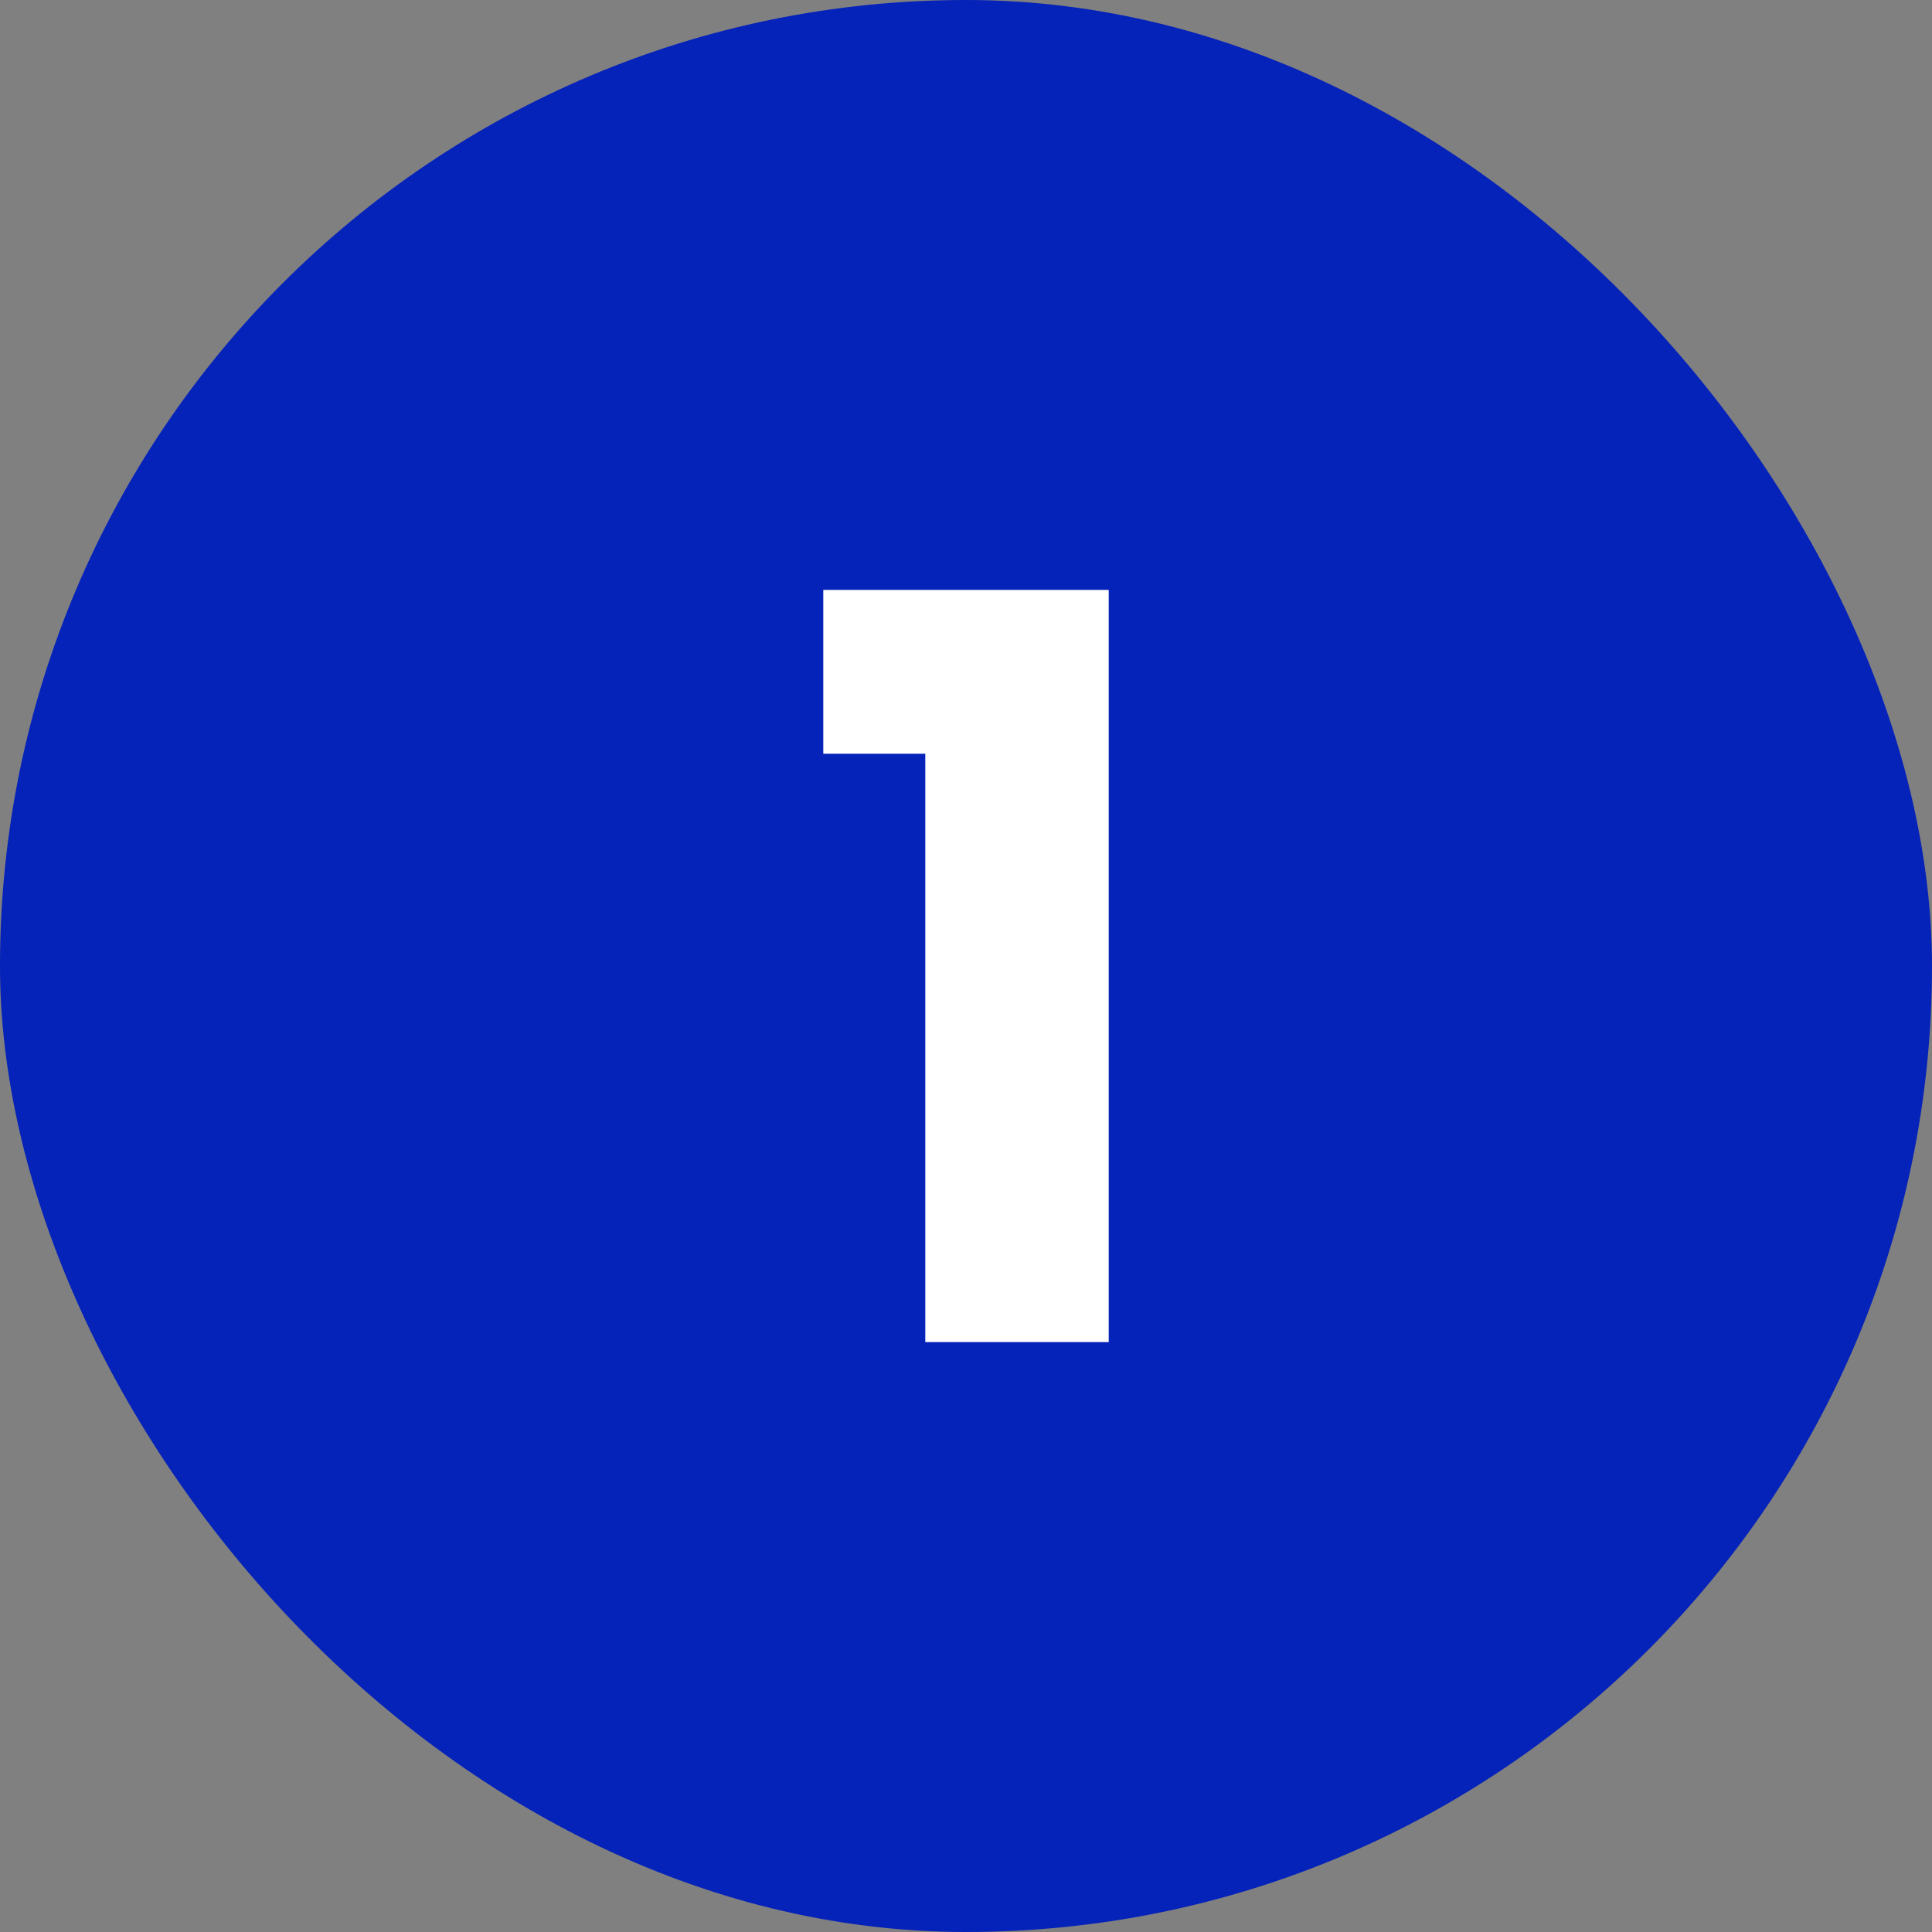
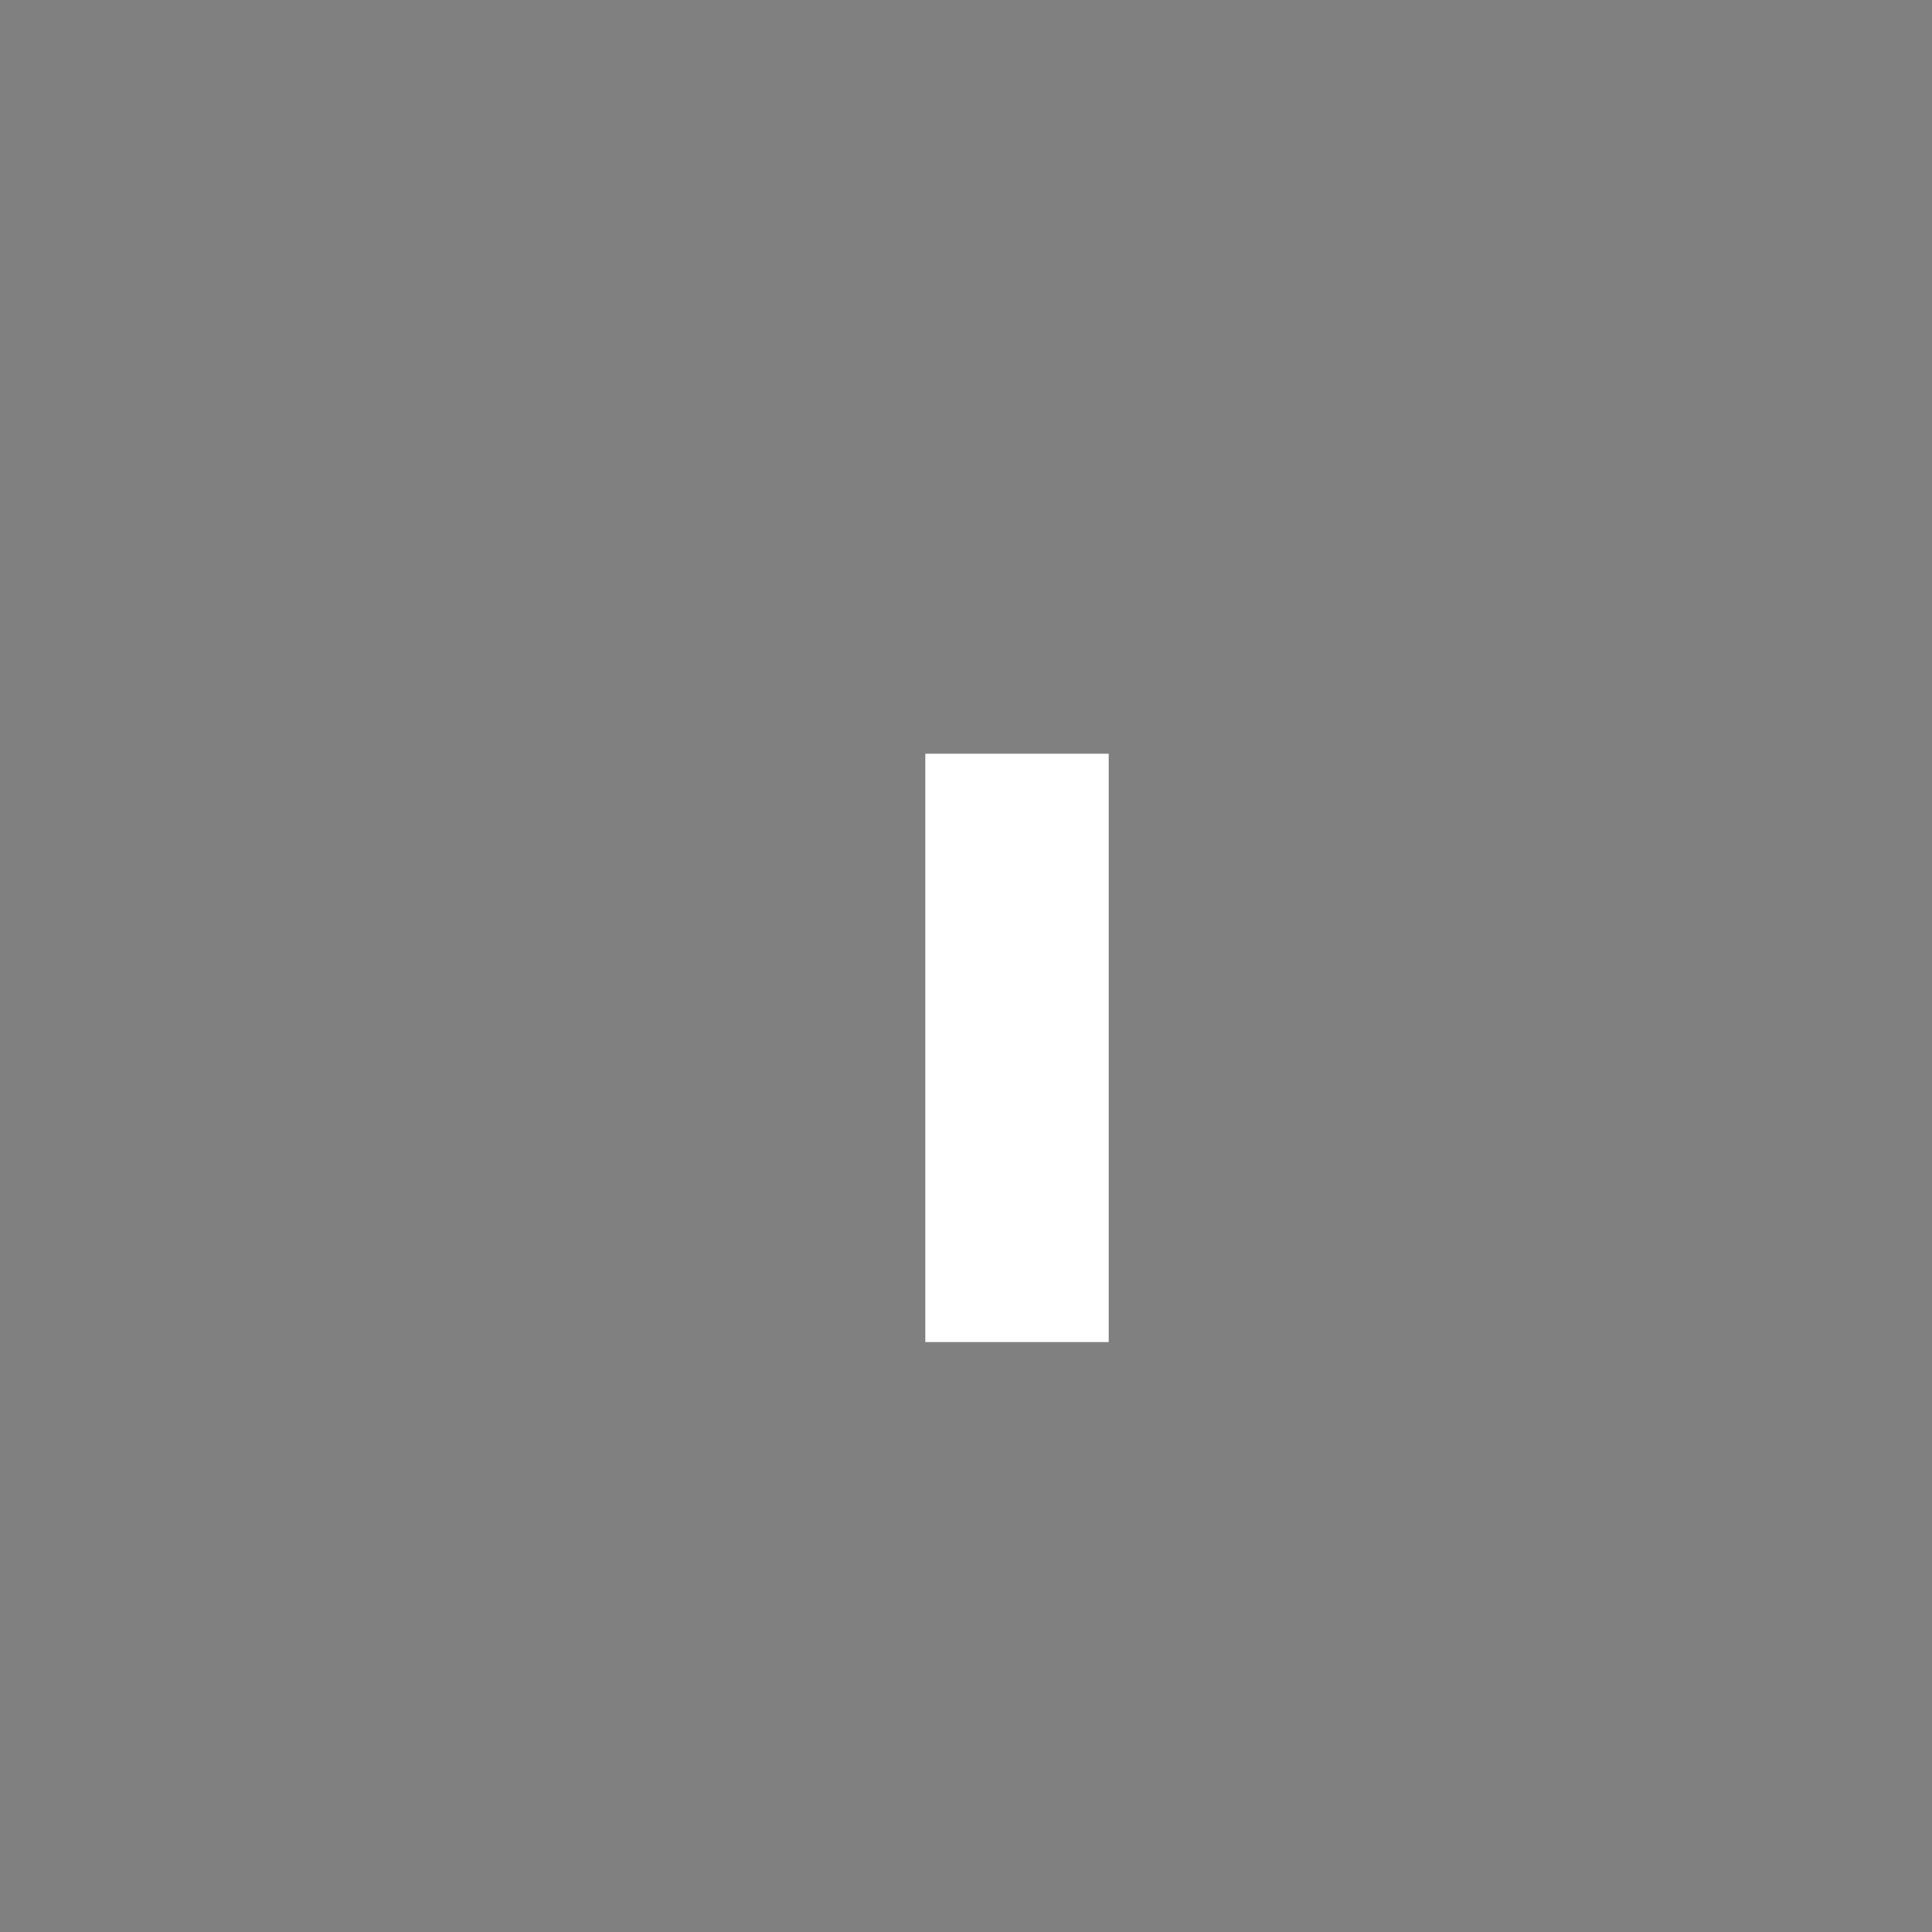
<svg xmlns="http://www.w3.org/2000/svg" width="60" height="60" viewBox="0 0 60 60" fill="none">
  <rect x="0" y="0" width="60" height="60" fill="#808080" stroke="none" />
-   <rect width="60" height="60" rx="30" fill="#0522B9" />
-   <path d="M25.568 23.408V18.32H34.432V41.68H28.736V23.408H25.568Z" fill="white" />
+   <path d="M25.568 23.408H34.432V41.68H28.736V23.408H25.568Z" fill="white" />
</svg>